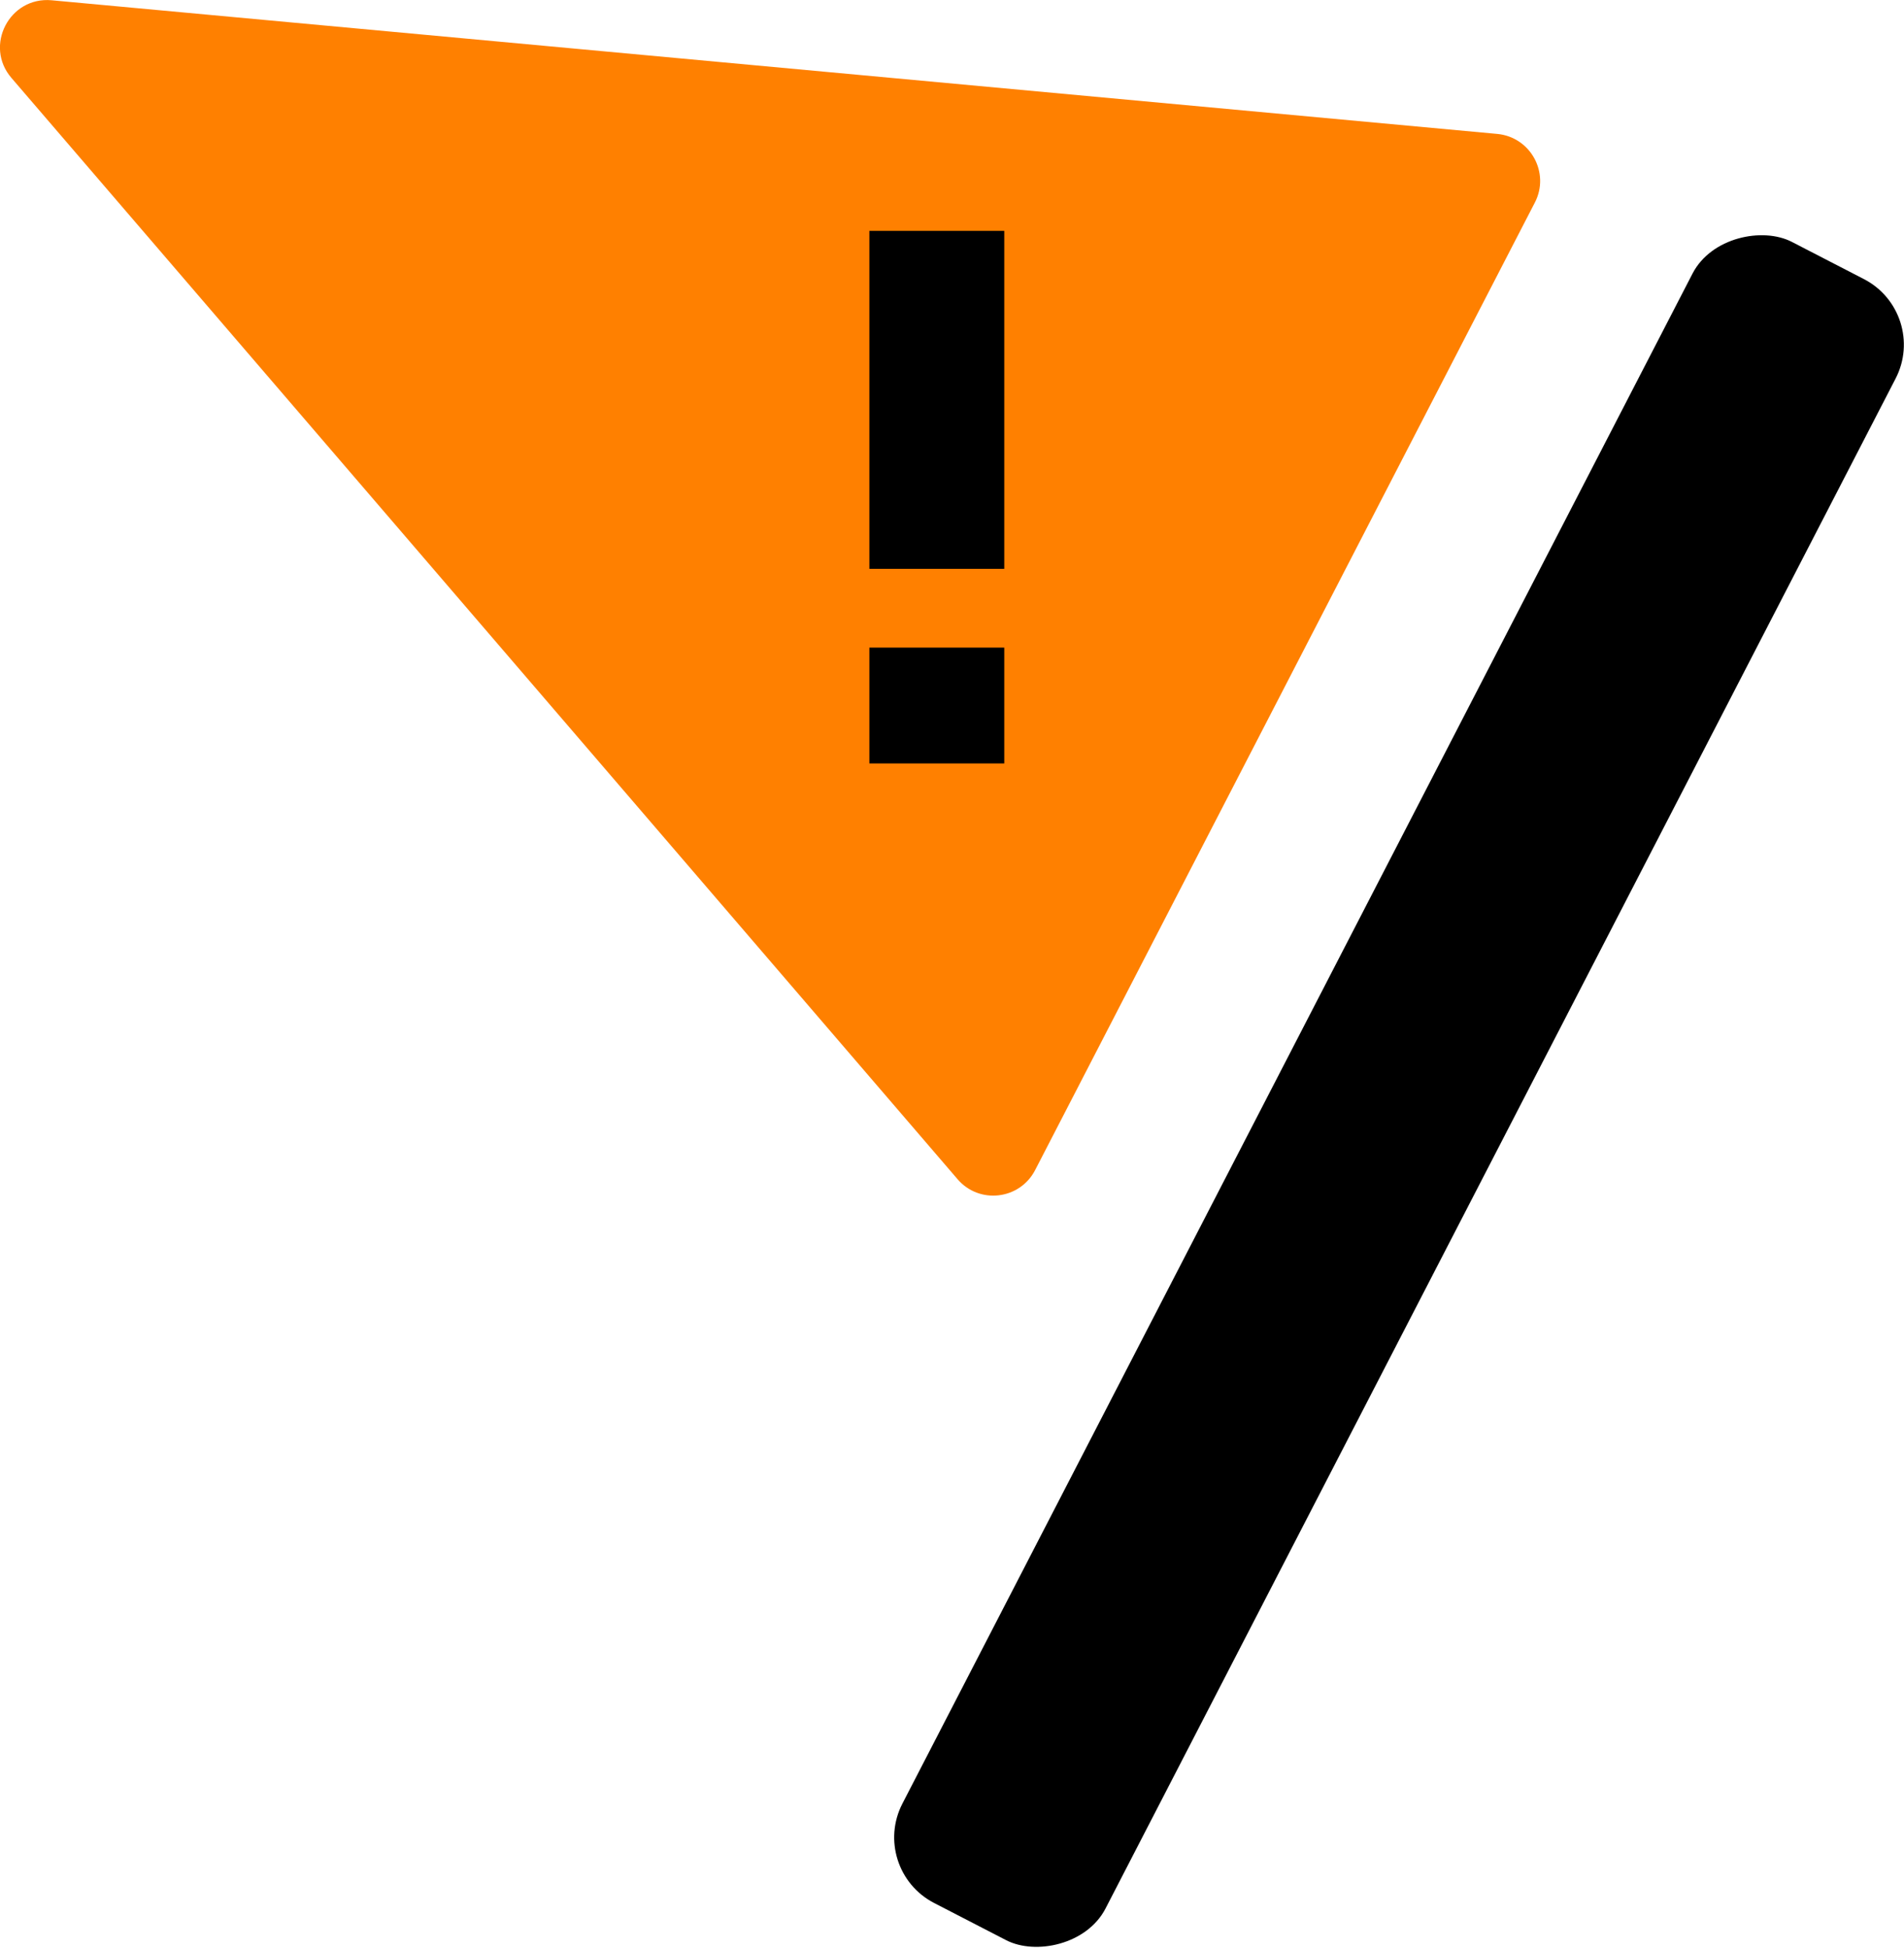
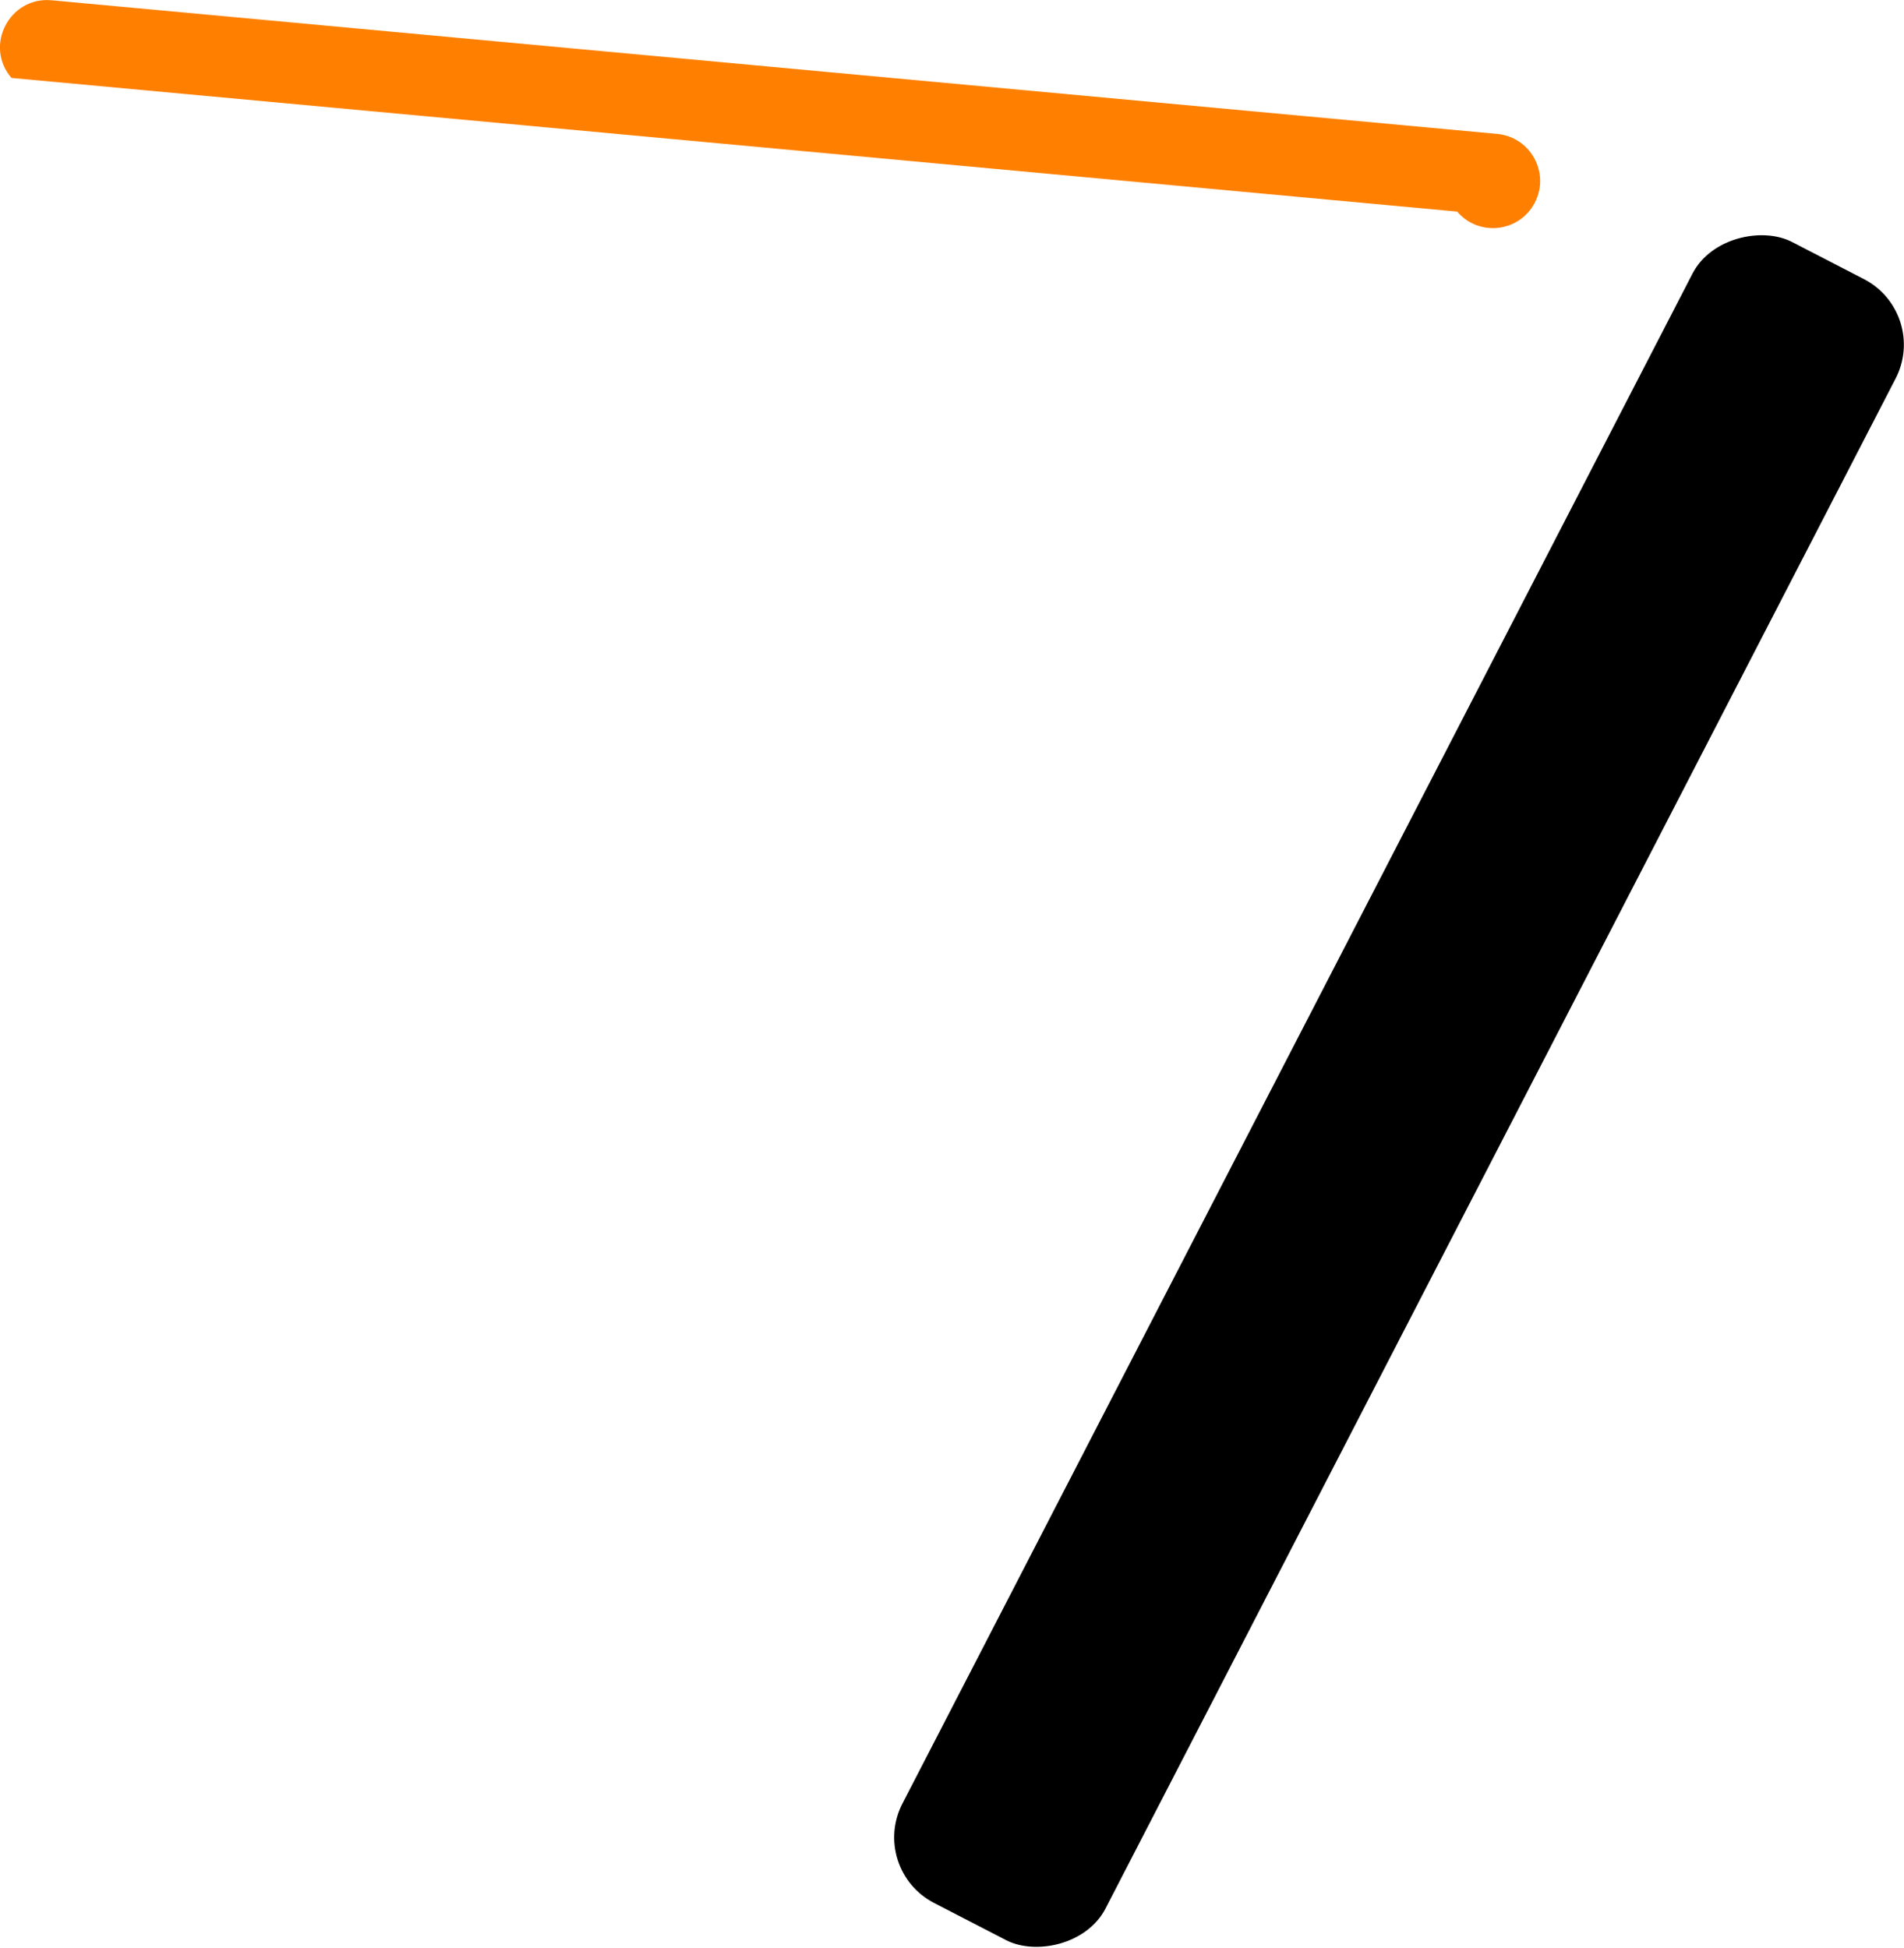
<svg xmlns="http://www.w3.org/2000/svg" id="Calque_1" data-name="Calque 1" viewBox="0 0 141.17 144.47">
  <defs>
    <style>
      .cls-1 {
        fill: #ff8000;
      }
    </style>
  </defs>
  <rect x="34.42" y="72.43" width="138.62" height="16.95" rx="5.47" ry="5.47" transform="translate(-15.75 135.95) rotate(-62.69)" />
-   <path class="cls-1" d="M113.8,15.02l-37.05,71.74c-1.14,2.21-4.15,2.56-5.76.67L.85,5.78C-1.2,3.4.7-.27,3.83.02l107.18,9.91c2.47.23,3.93,2.89,2.79,5.09Z" />
-   <rect x="64.46" y="17.12" width="10" height="25.06" />
-   <rect x="64.46" y="48.02" width="10" height="8.59" />
+   <path class="cls-1" d="M113.8,15.02c-1.14,2.21-4.15,2.56-5.76.67L.85,5.78C-1.2,3.4.7-.27,3.83.02l107.18,9.91c2.47.23,3.93,2.89,2.79,5.09Z" />
</svg>